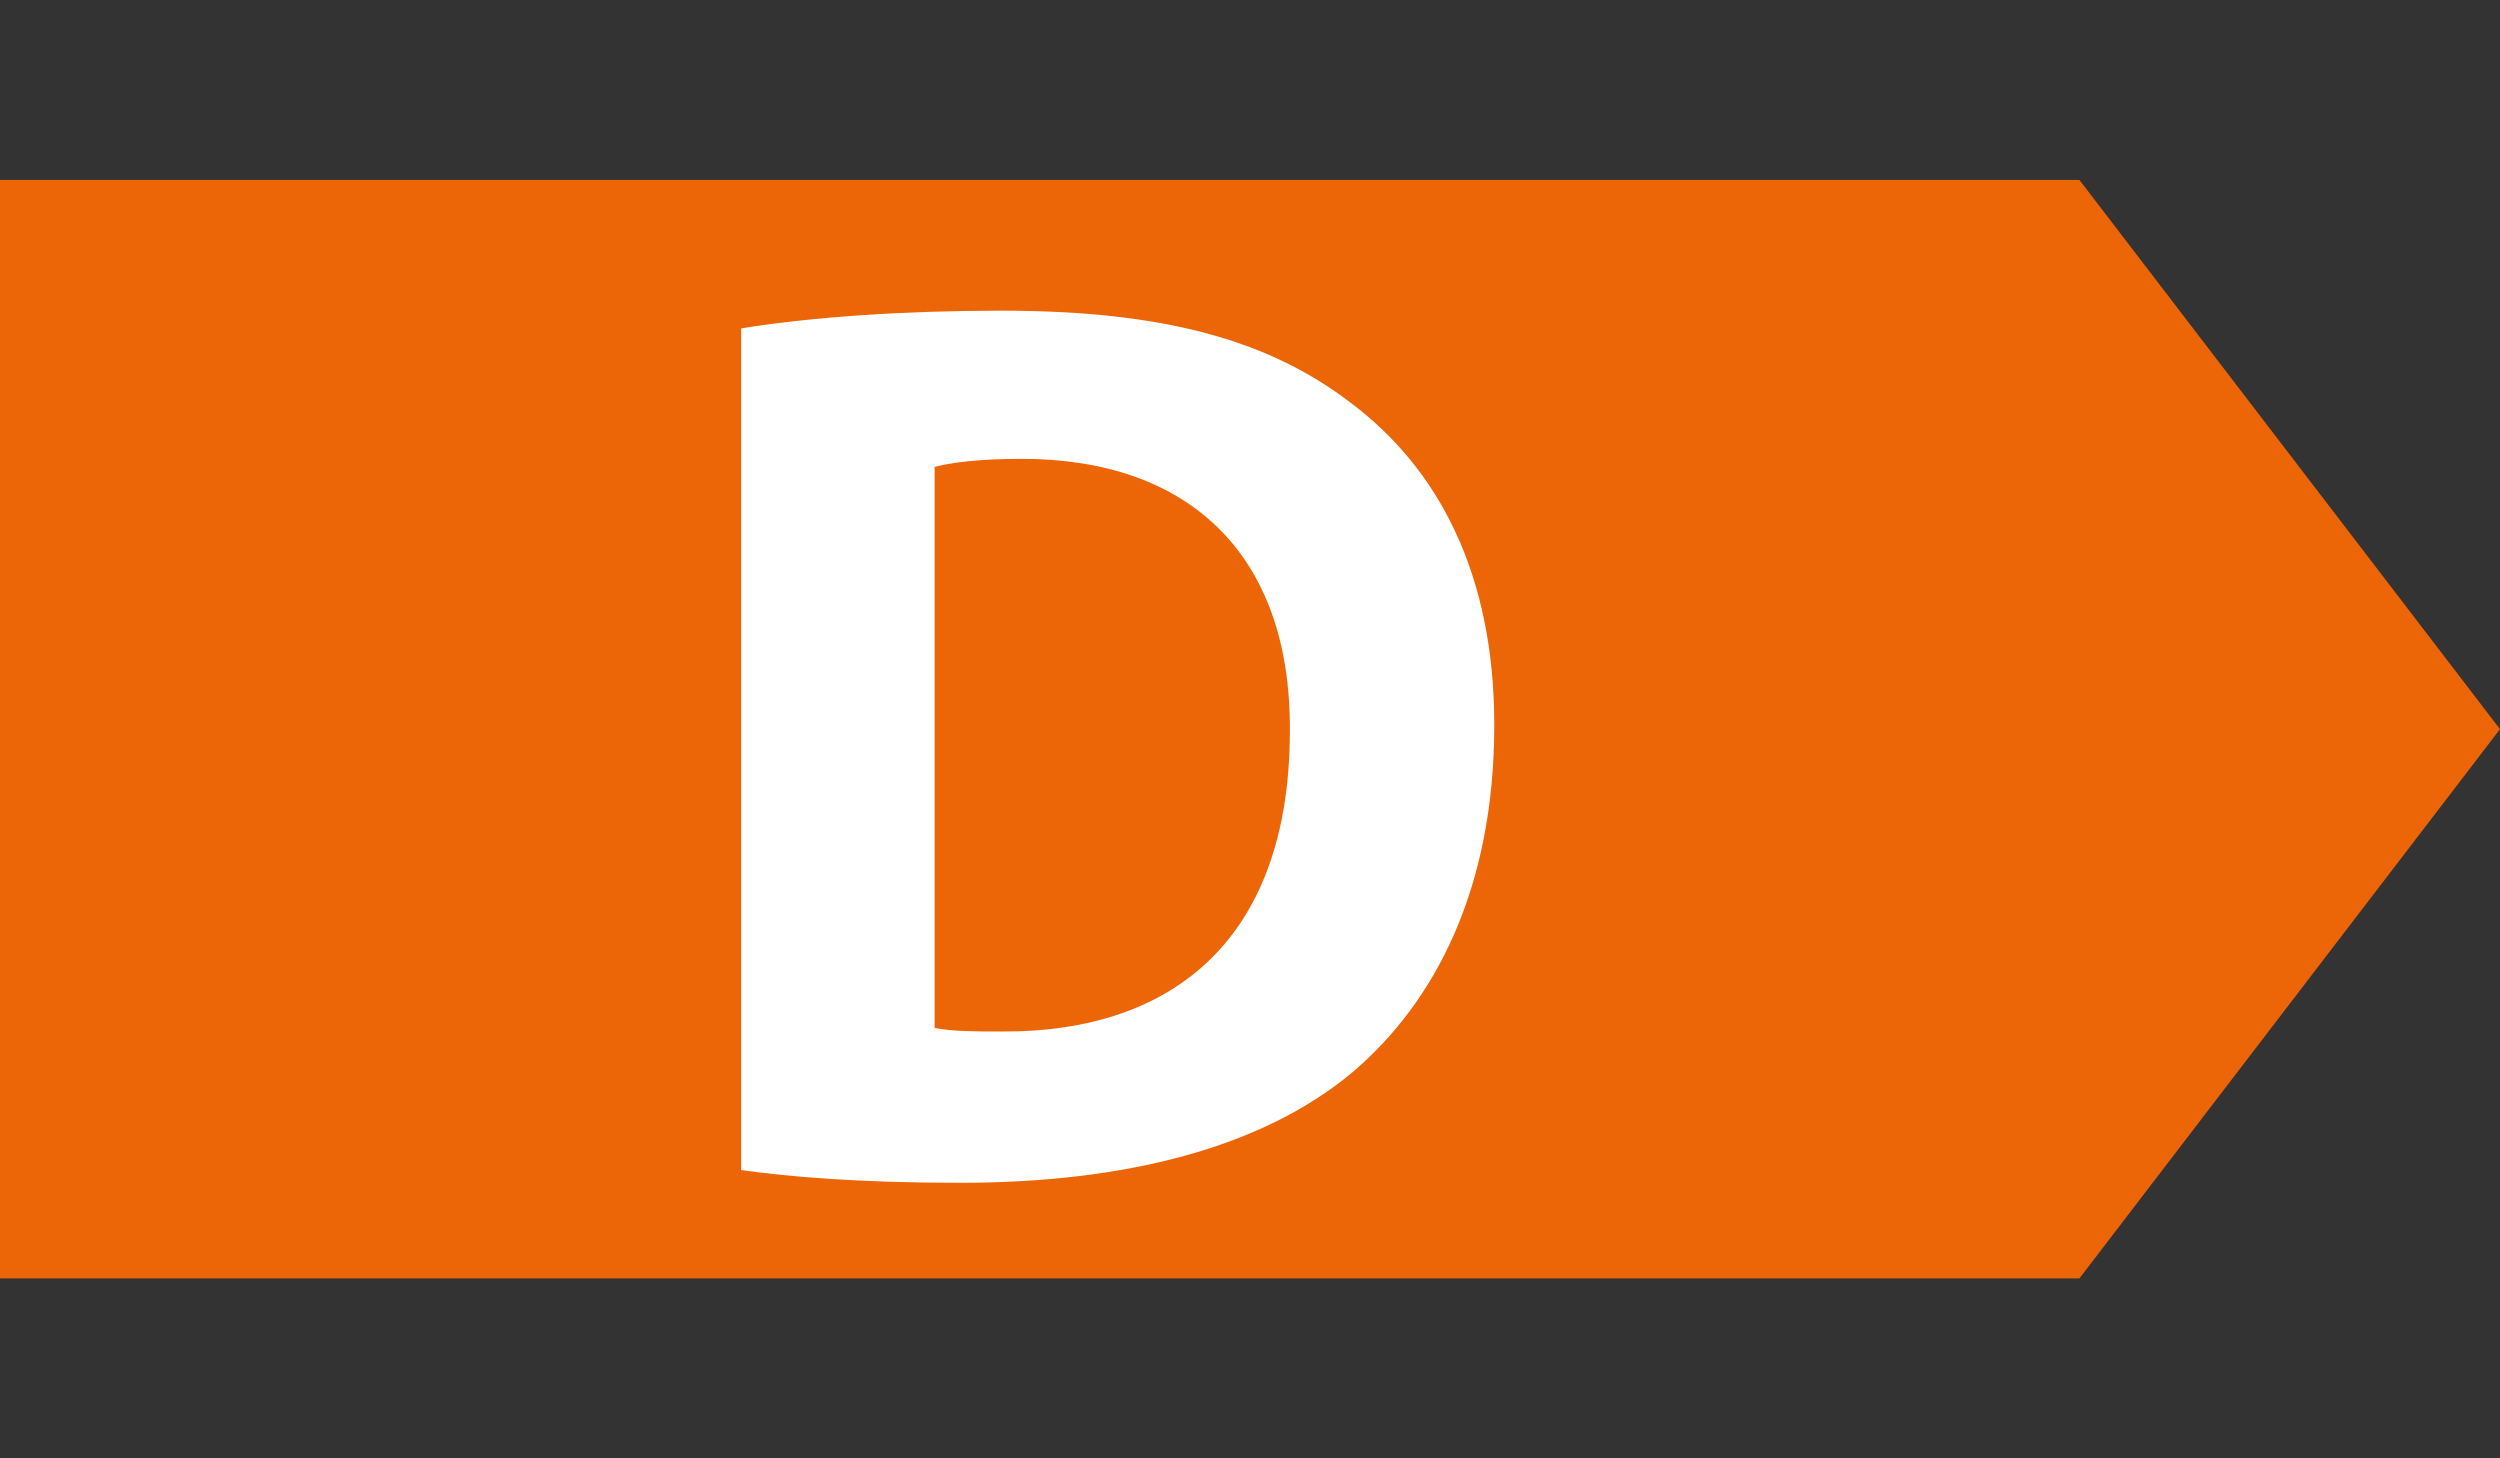
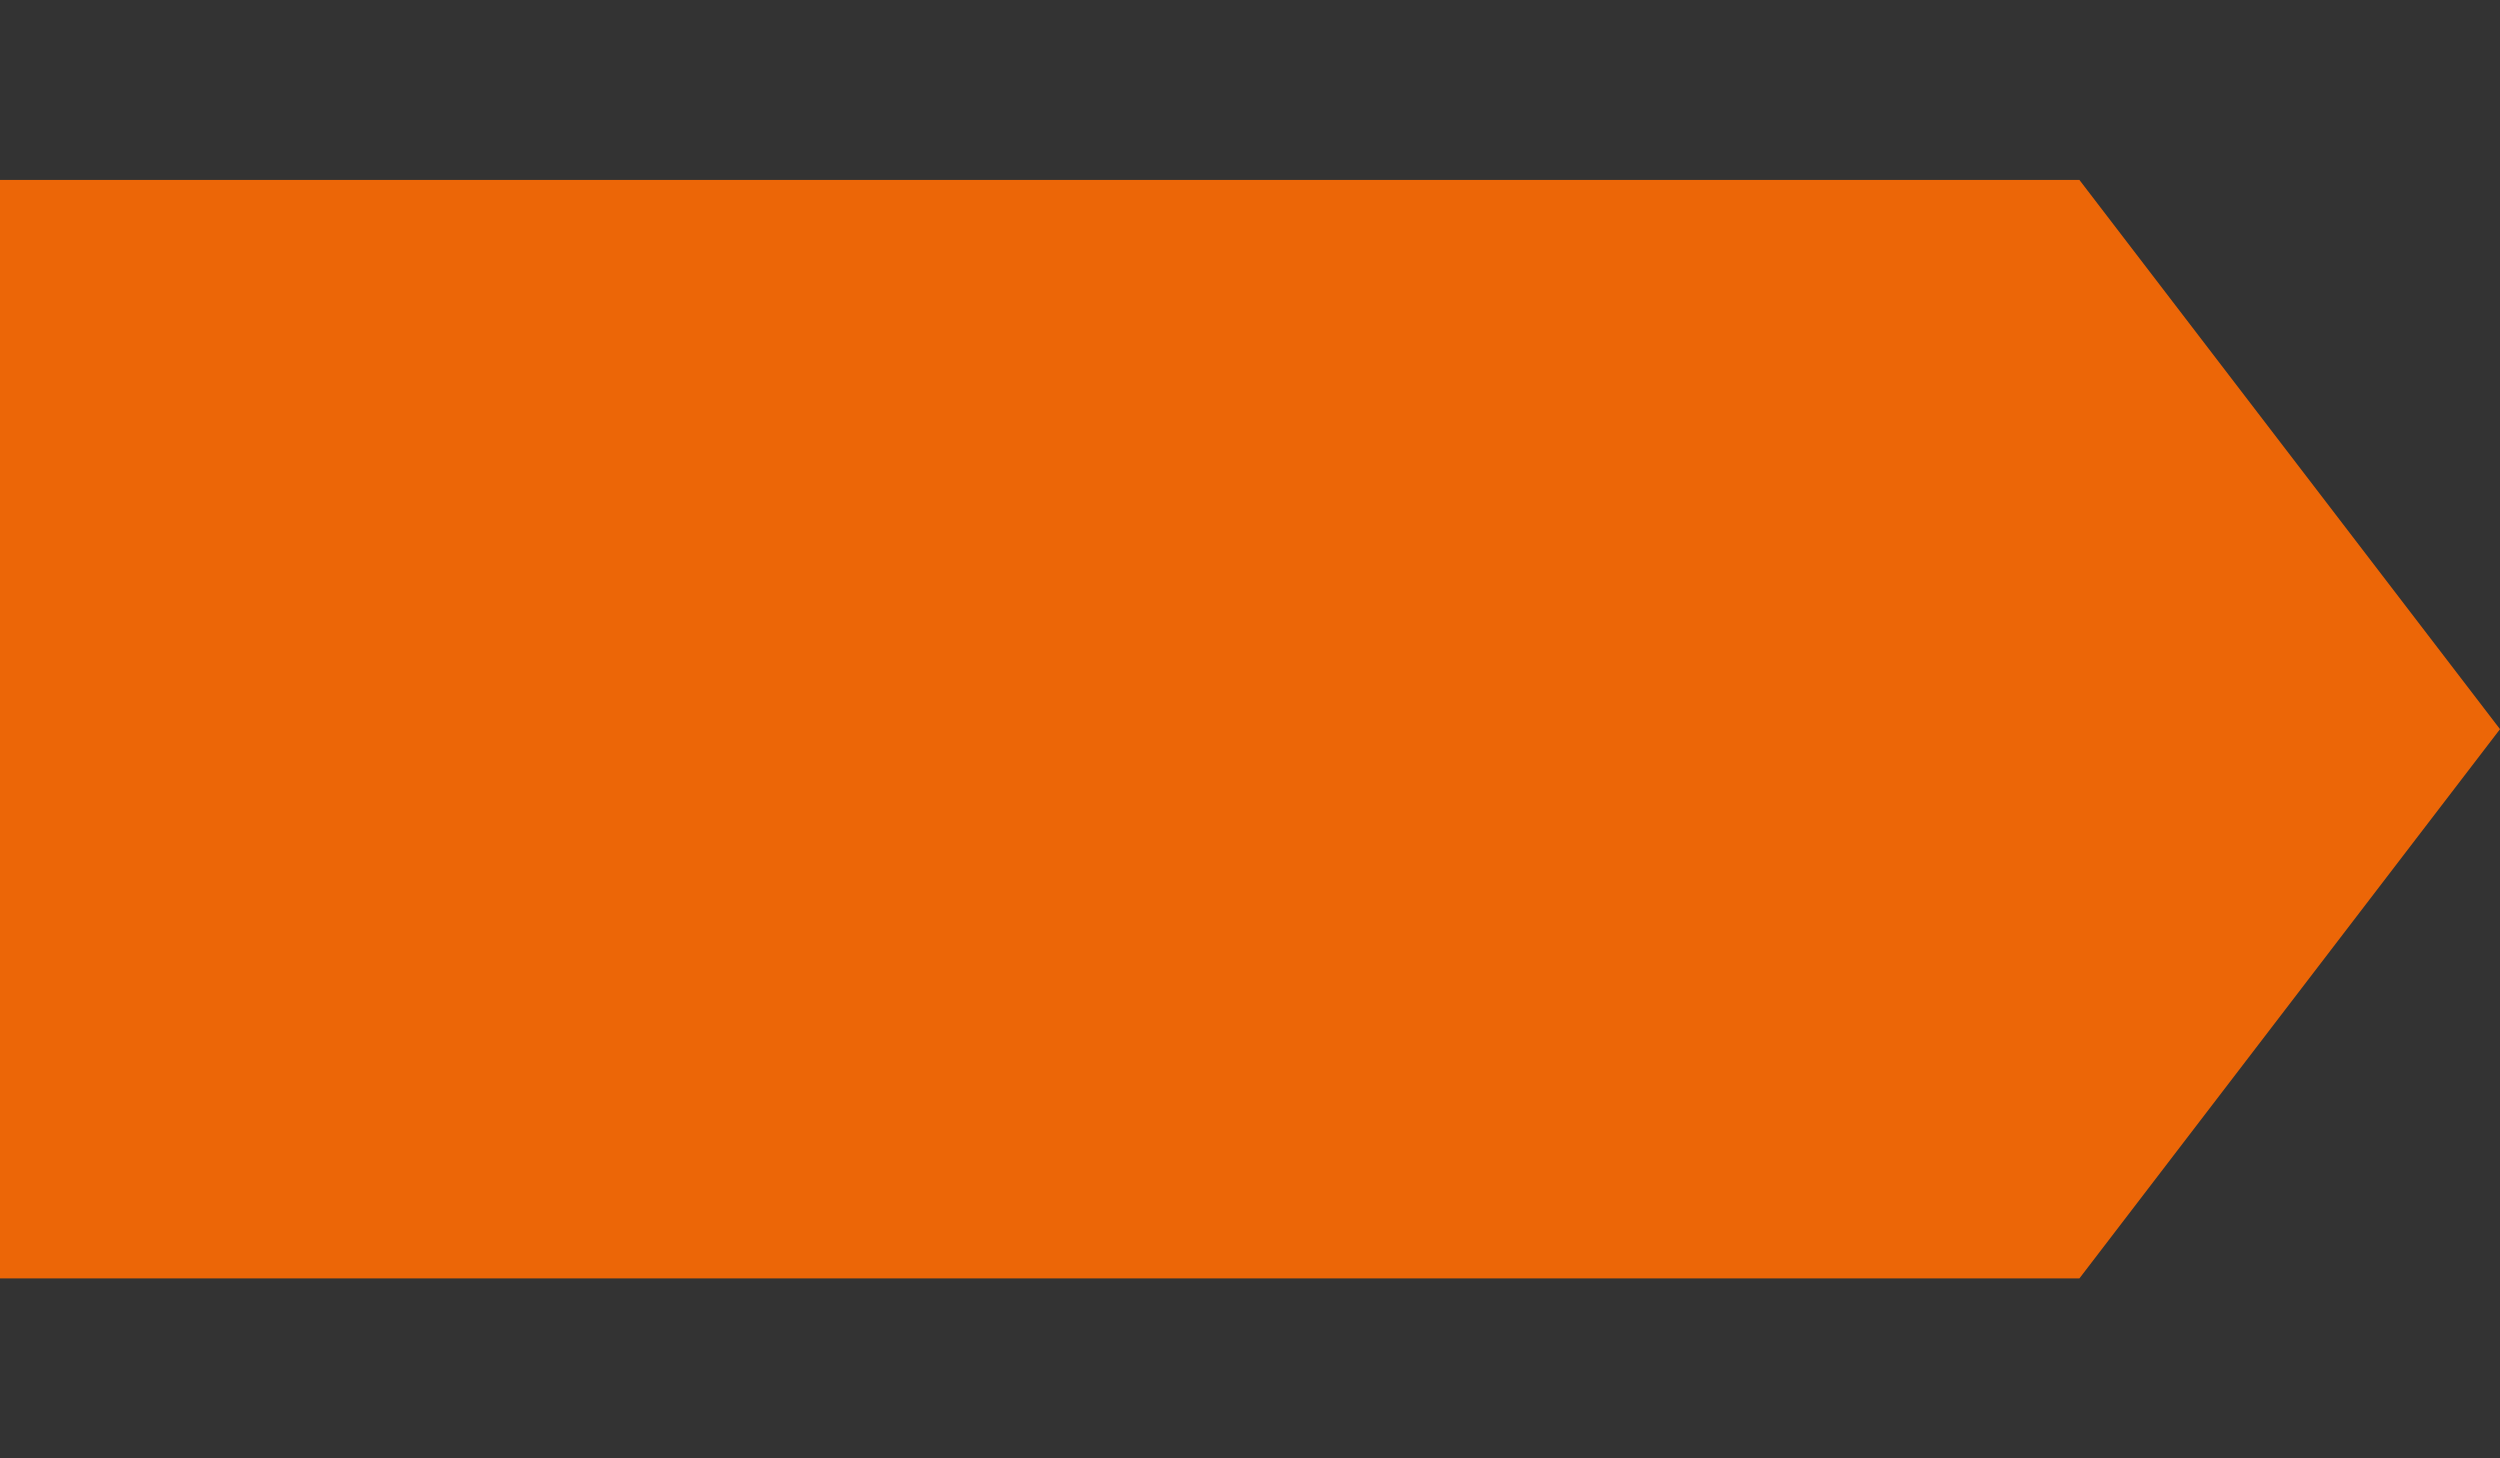
<svg xmlns="http://www.w3.org/2000/svg" version="1.1" x="0" y="0" viewBox="0 0 960 560" xml:space="preserve">
  <rect x="0" y="0" width="960" height="560" fill="#333333" stroke="none" />
  <switch>
    <g>
      <path fill="#EC6607" d="M0 69.1v421.8h798.5L960 280 798.5 69.1z" />
      <g>
-         <path fill="#FFF" d="M358.8 394.7c6.4 1.4 16.6 1.4 25.8 1.4 67 .4 110.7-36.7 110.7-115.4.5-68.3-39.3-104.5-102.8-104.5-16.6 0-27.2 1.4-33.6 3.1v215.4zm-74.2-268.6c27.2-4.4 62.6-6.8 99.9-6.8 62.1 0 102.4 11.2 133.8 35.1 34.1 25.4 55.5 66 55.5 124 0 63-22.8 106.4-54.4 133.3-34.5 28.9-86.9 42.5-150.8 42.5-38.4 0-65.6-2.3-84-4.9V126.1z" />
-       </g>
+         </g>
    </g>
  </switch>
</svg>